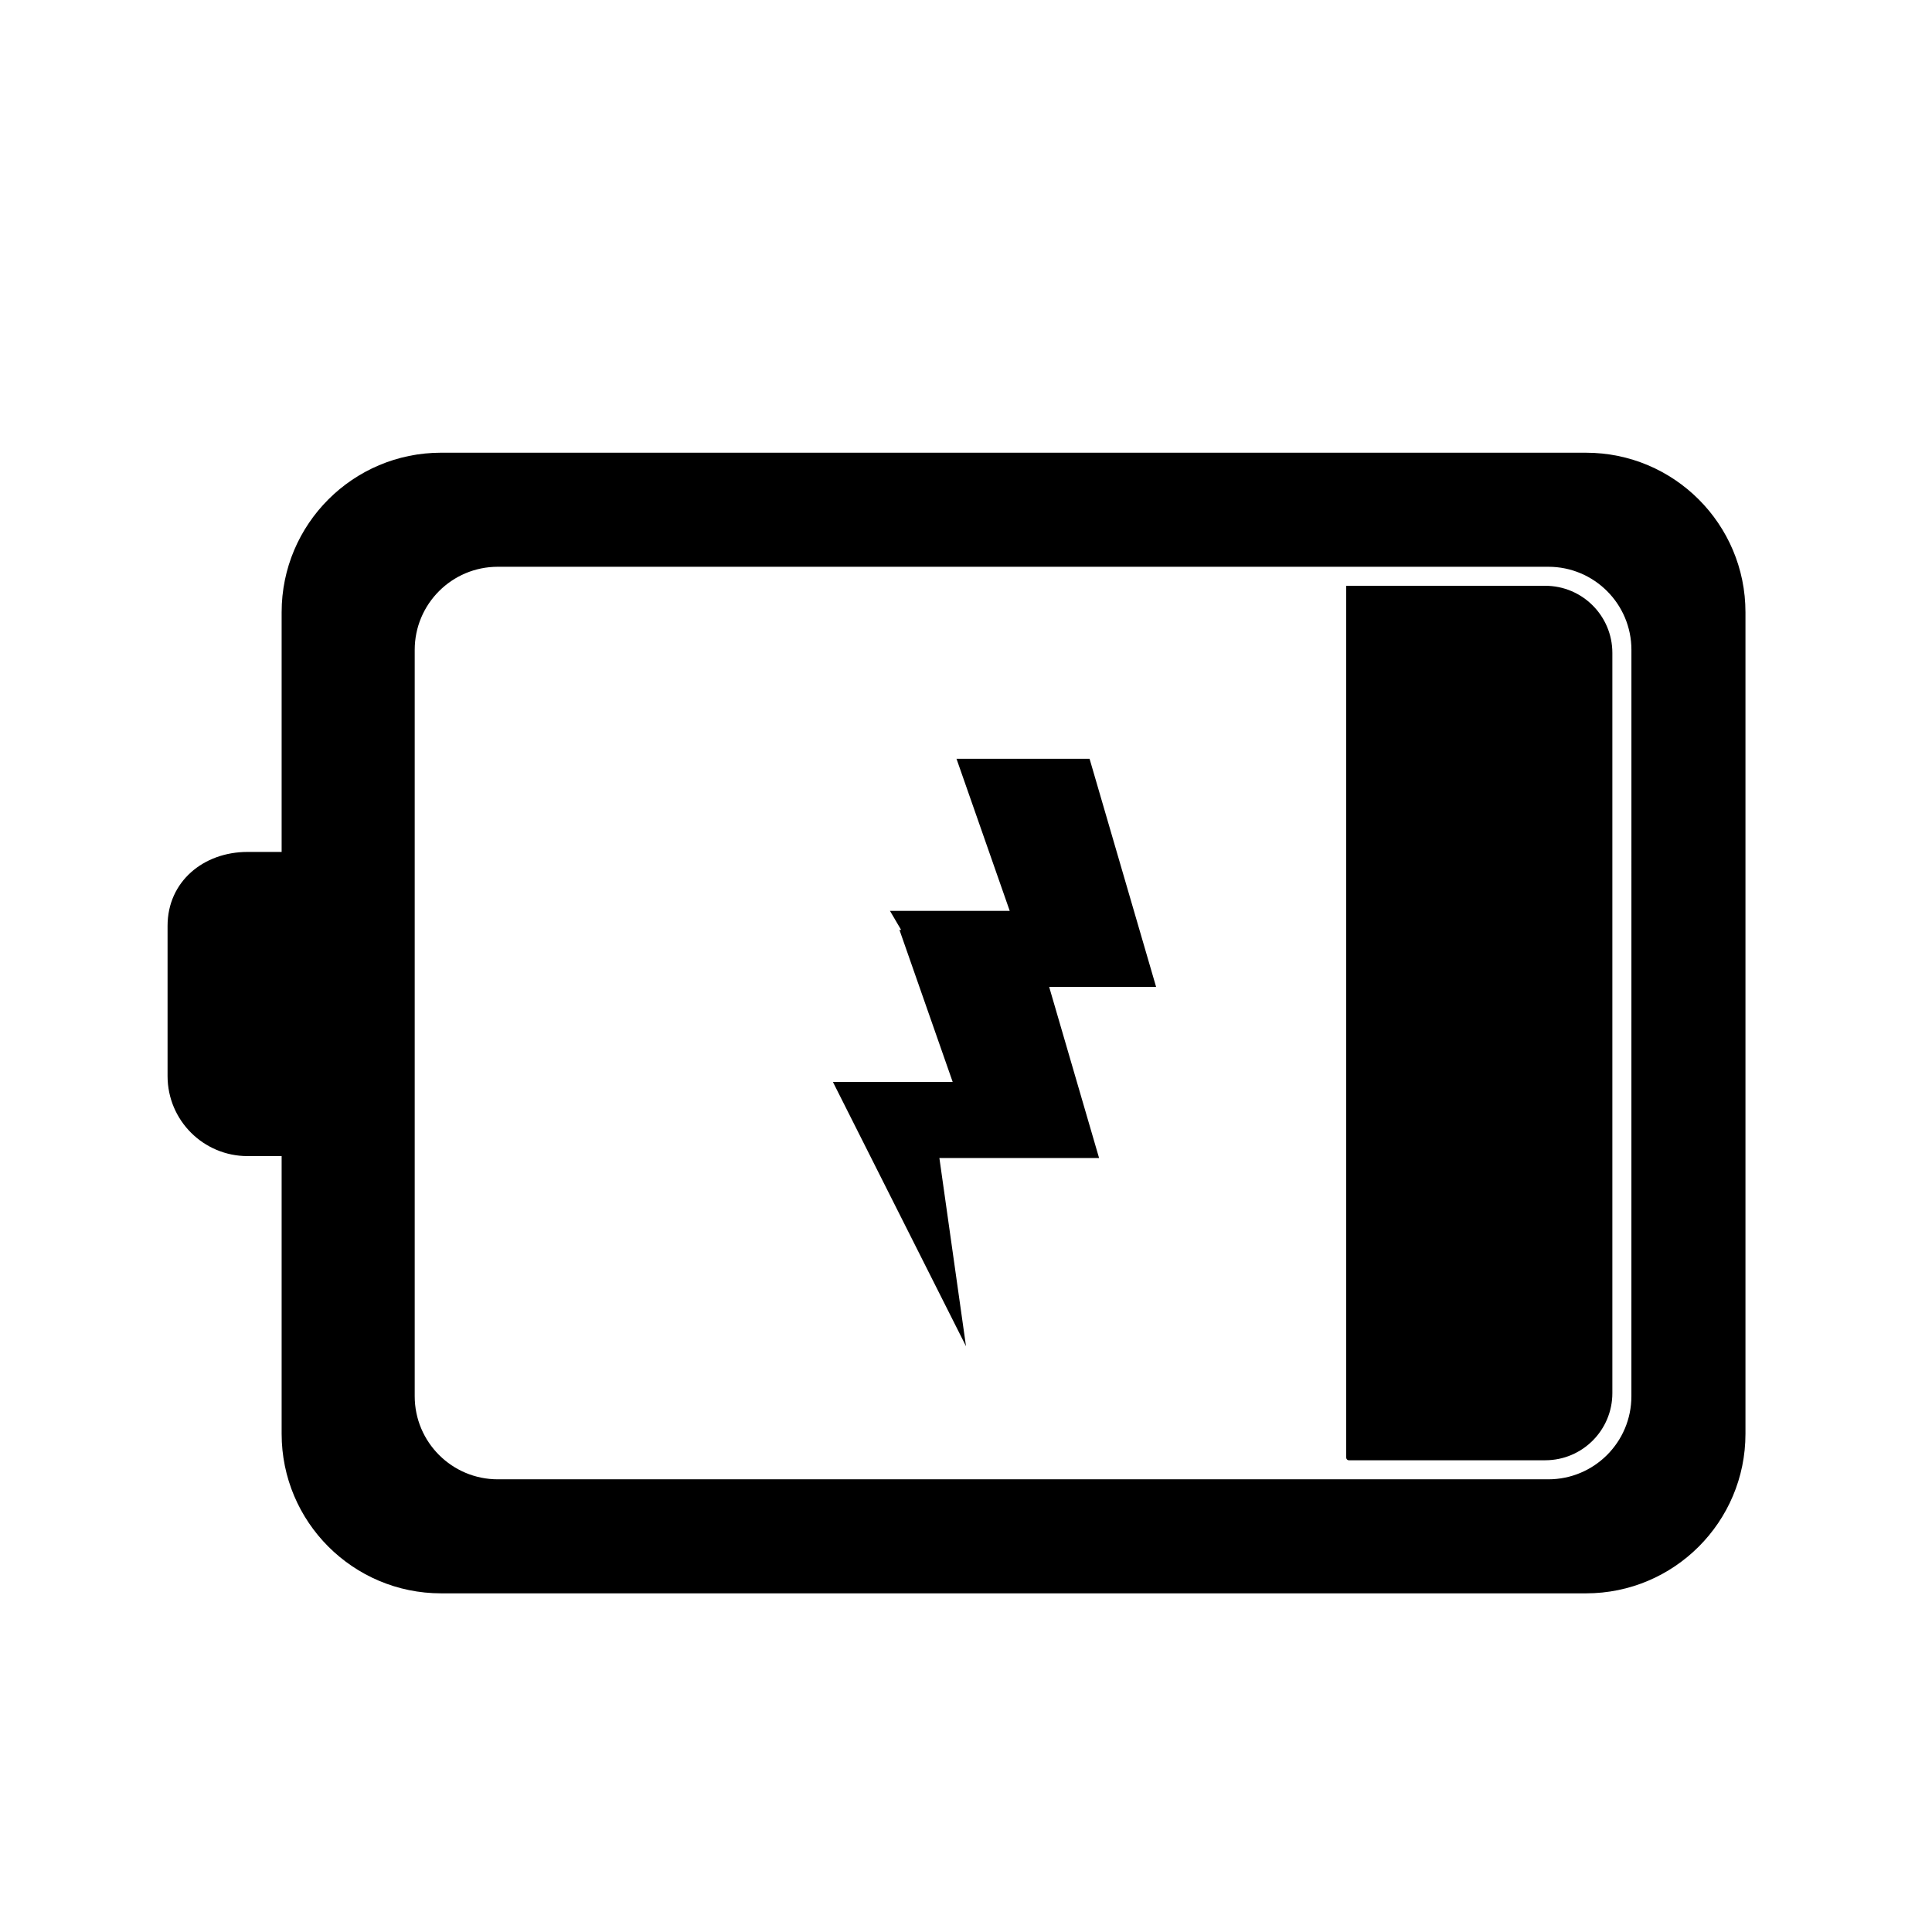
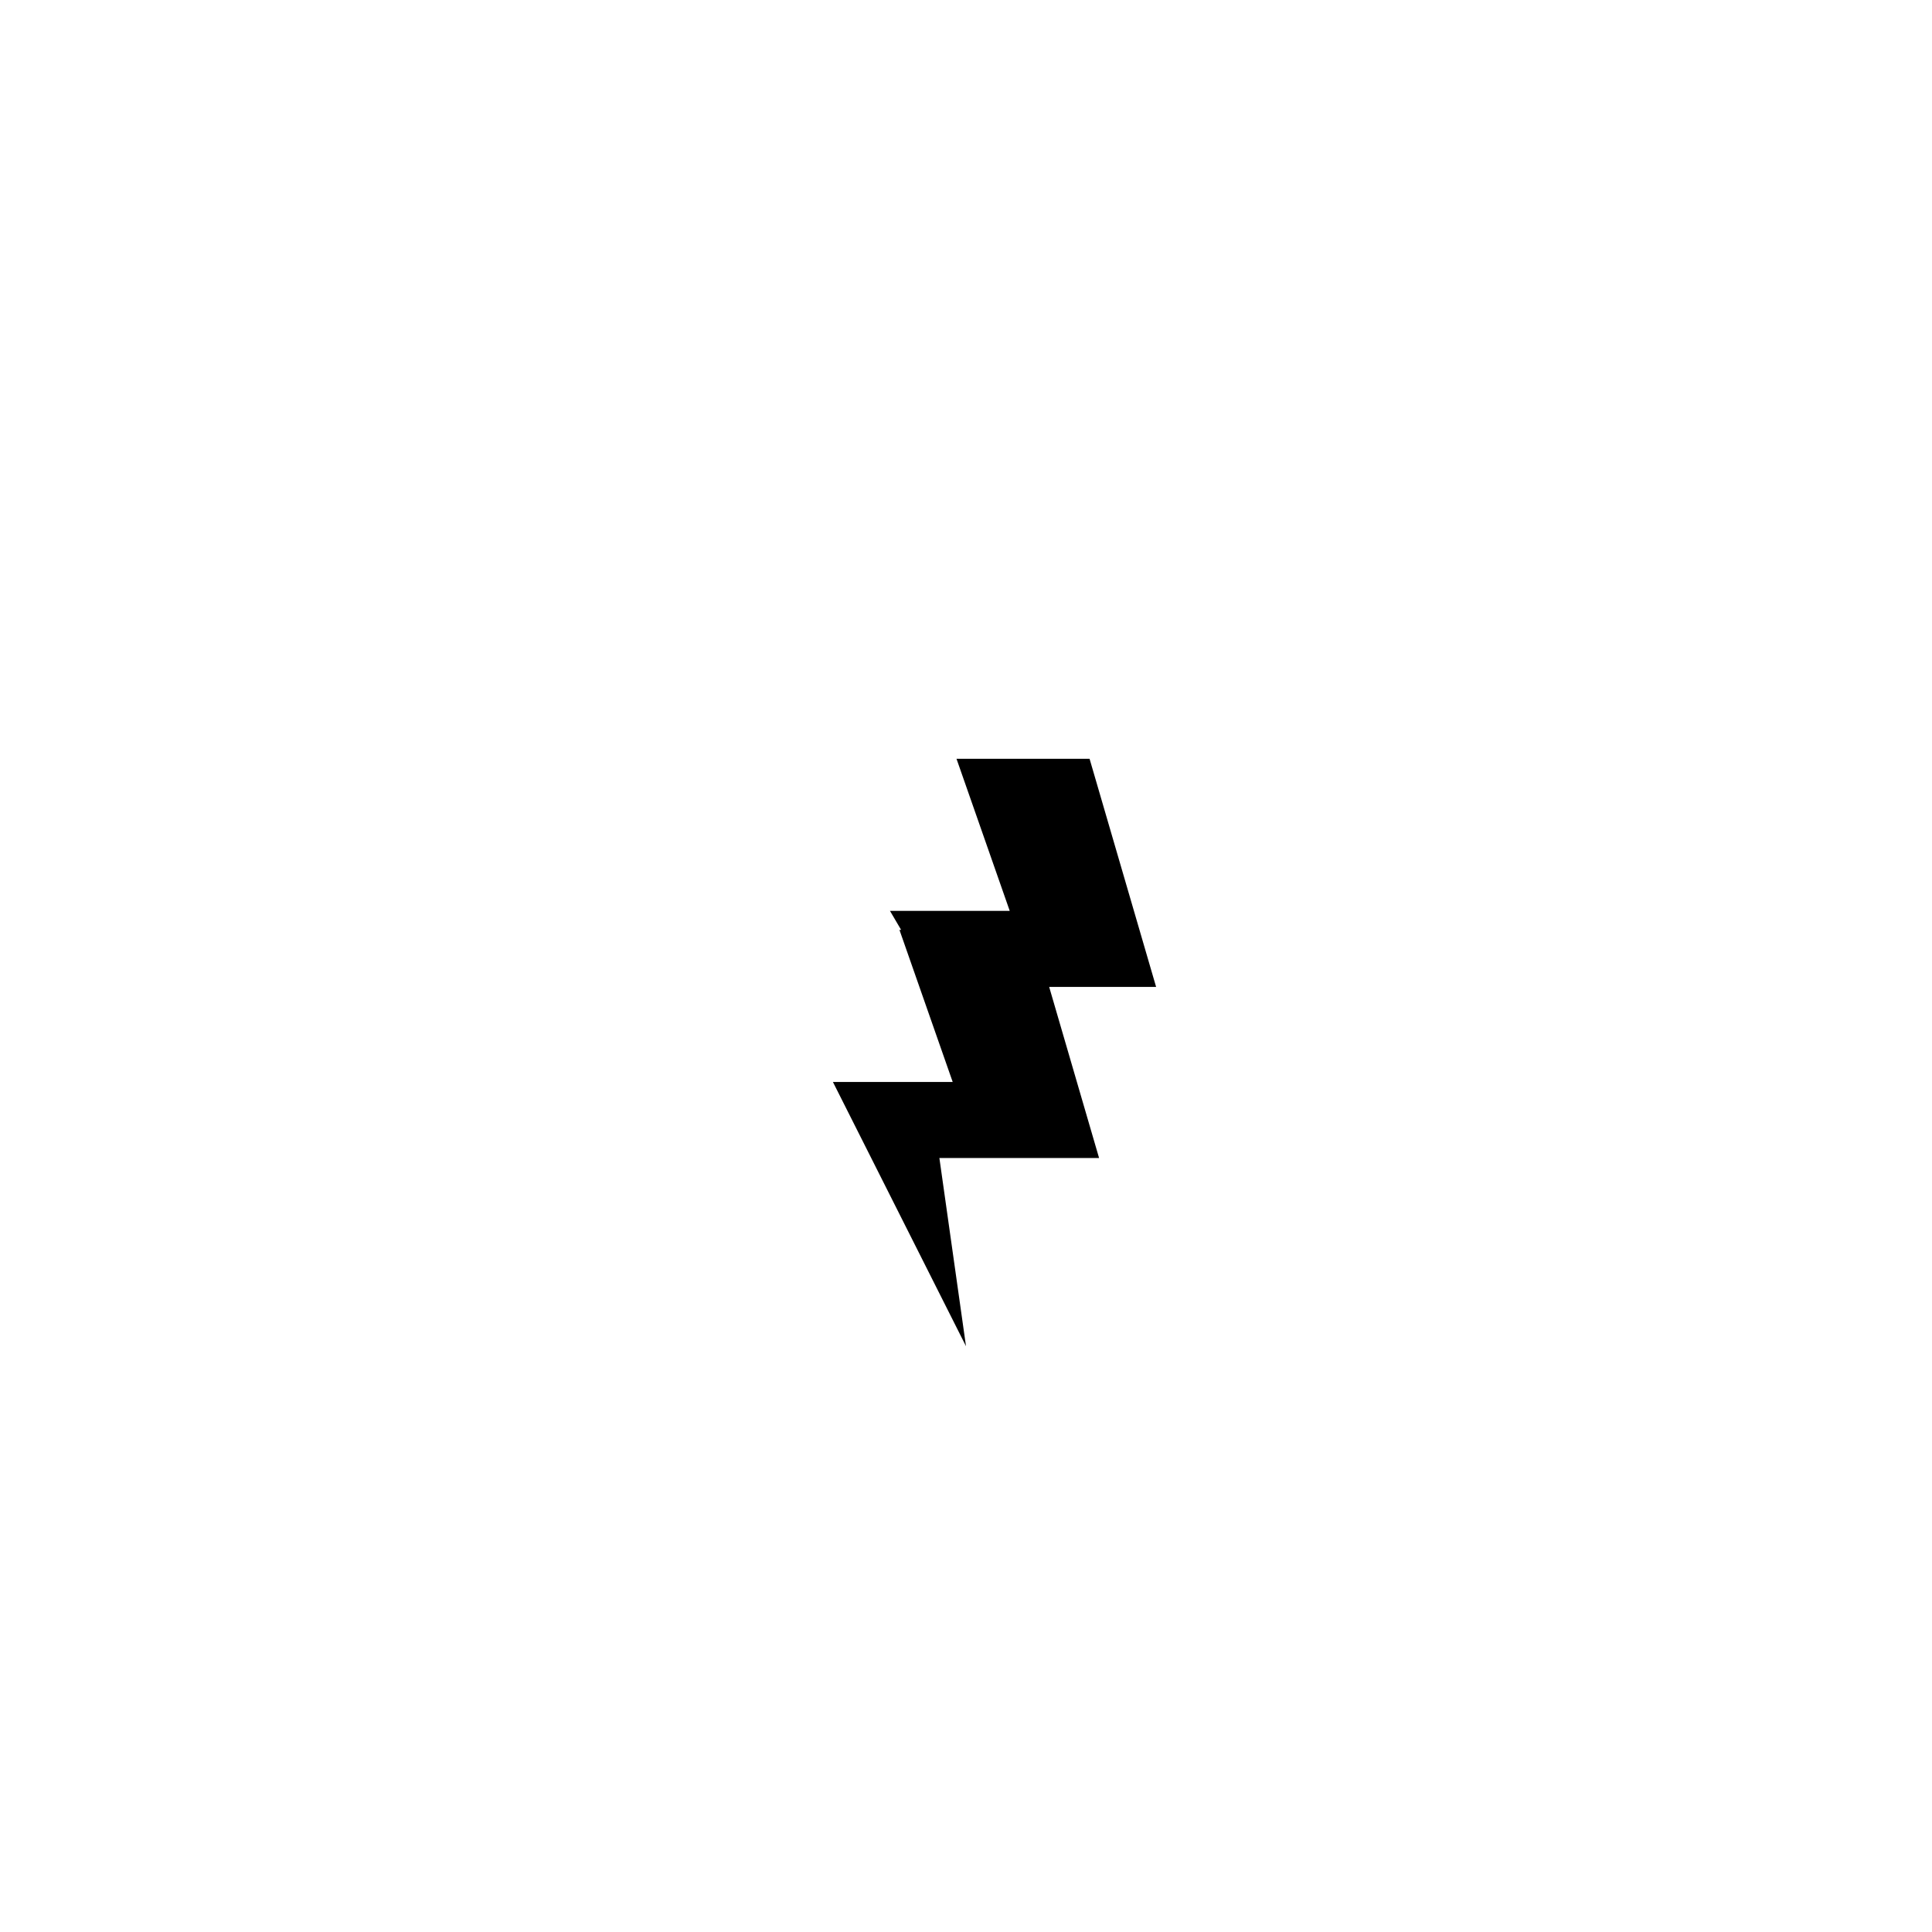
<svg xmlns="http://www.w3.org/2000/svg" fill="#000000" width="800px" height="800px" version="1.1" viewBox="144 144 512 512">
  <g>
-     <path d="m553.5 530.99h-52.027c-0.395 0-0.711-0.316-0.711-0.711v-231.04h52.738c9.828 0 17.793 7.965 17.793 17.793v196.16c0 9.828-7.965 17.793-17.793 17.793z" />
-     <path d="m564.29 263.97h-303.38c-23.348 0-42.273 18.93-42.273 42.277v63.523h-9.023c-11.715 0-21.207 7.871-21.207 19.578v39.824c0 11.715 9.492 21.207 21.207 21.207h9.023v73.602c0 23.348 18.926 42.273 42.273 42.273h303.39c23.34 0 42.266-18.926 42.266-42.273v-217.73c0-23.348-18.926-42.277-42.273-42.277zm12.047 250.04c0 12.164-9.859 22.023-22.023 22.023h-278.39c-12.16 0-22.02-9.859-22.02-22.023v-197.79c0-12.16 9.859-22.02 22.02-22.02h278.4c12.16 0 22.02 9.859 22.02 22.02z" />
    <path d="m422.04 405.54h28.34l-17.633-60.457h-35.266l14.105 40.305h-31.738l2.961 5.039h-0.445l14.109 40.305h-31.742l35.27 70.031-7.055-49.879h42.32z" />
  </g>
</svg>